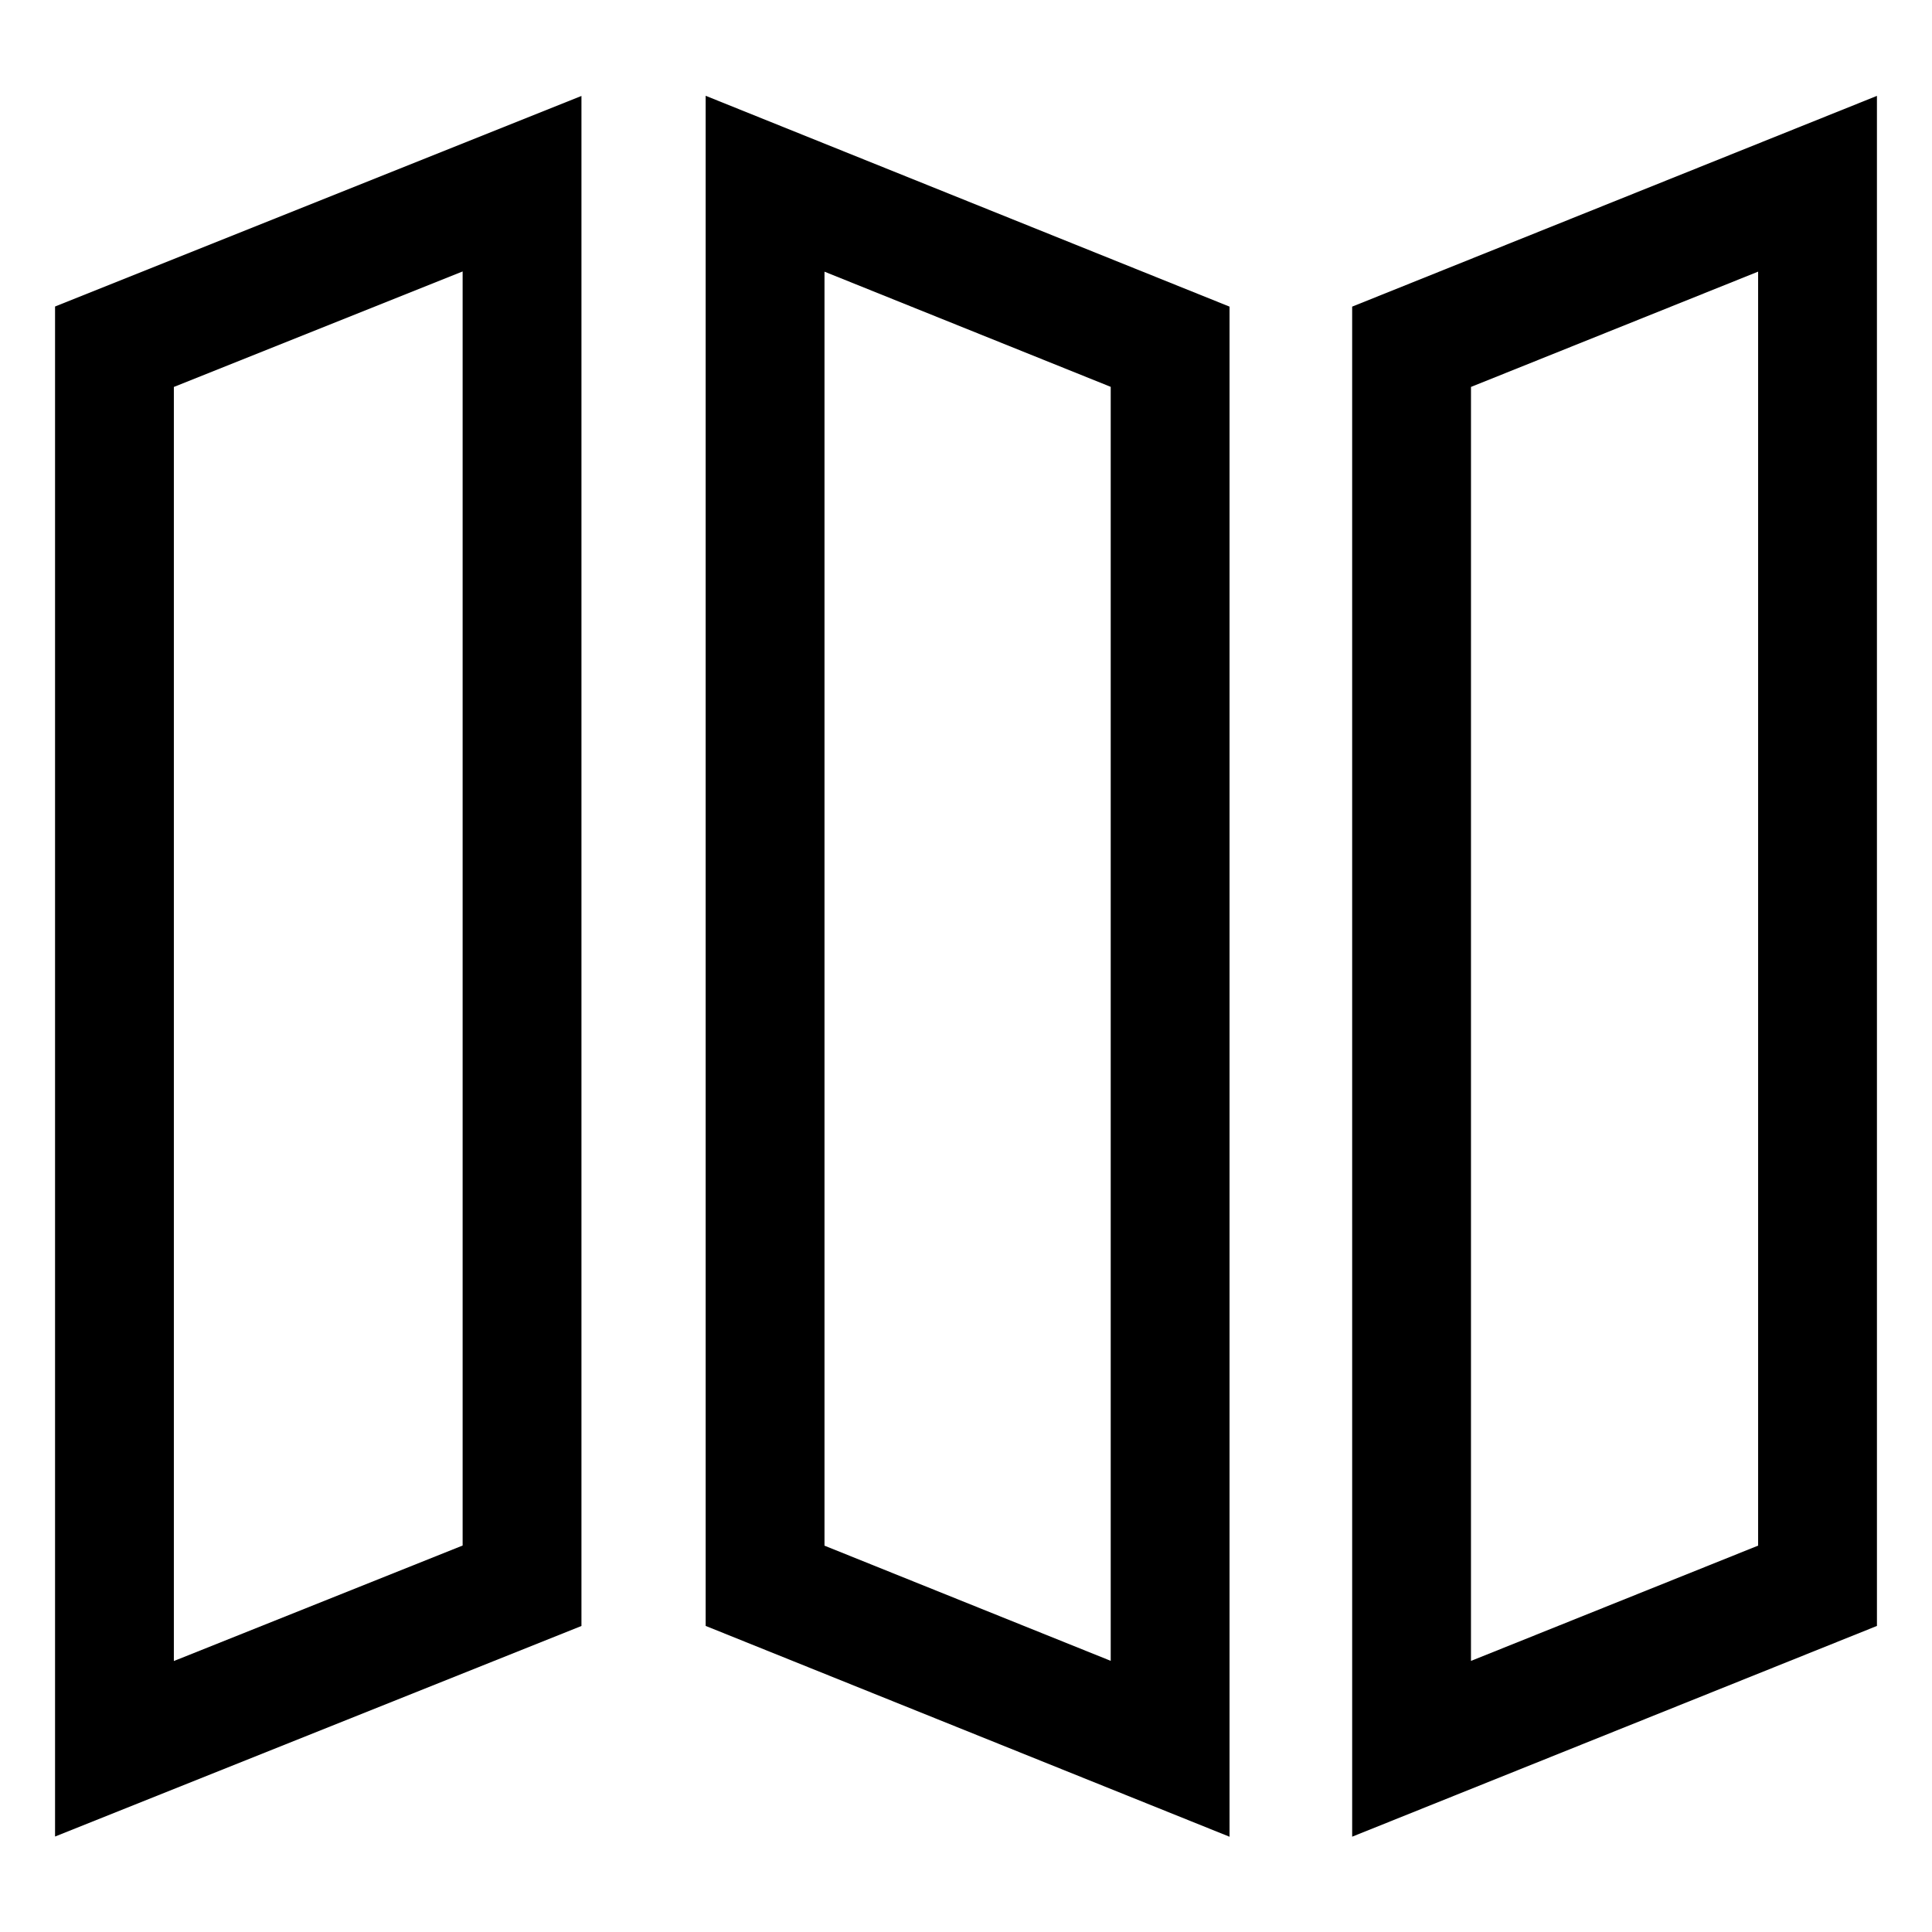
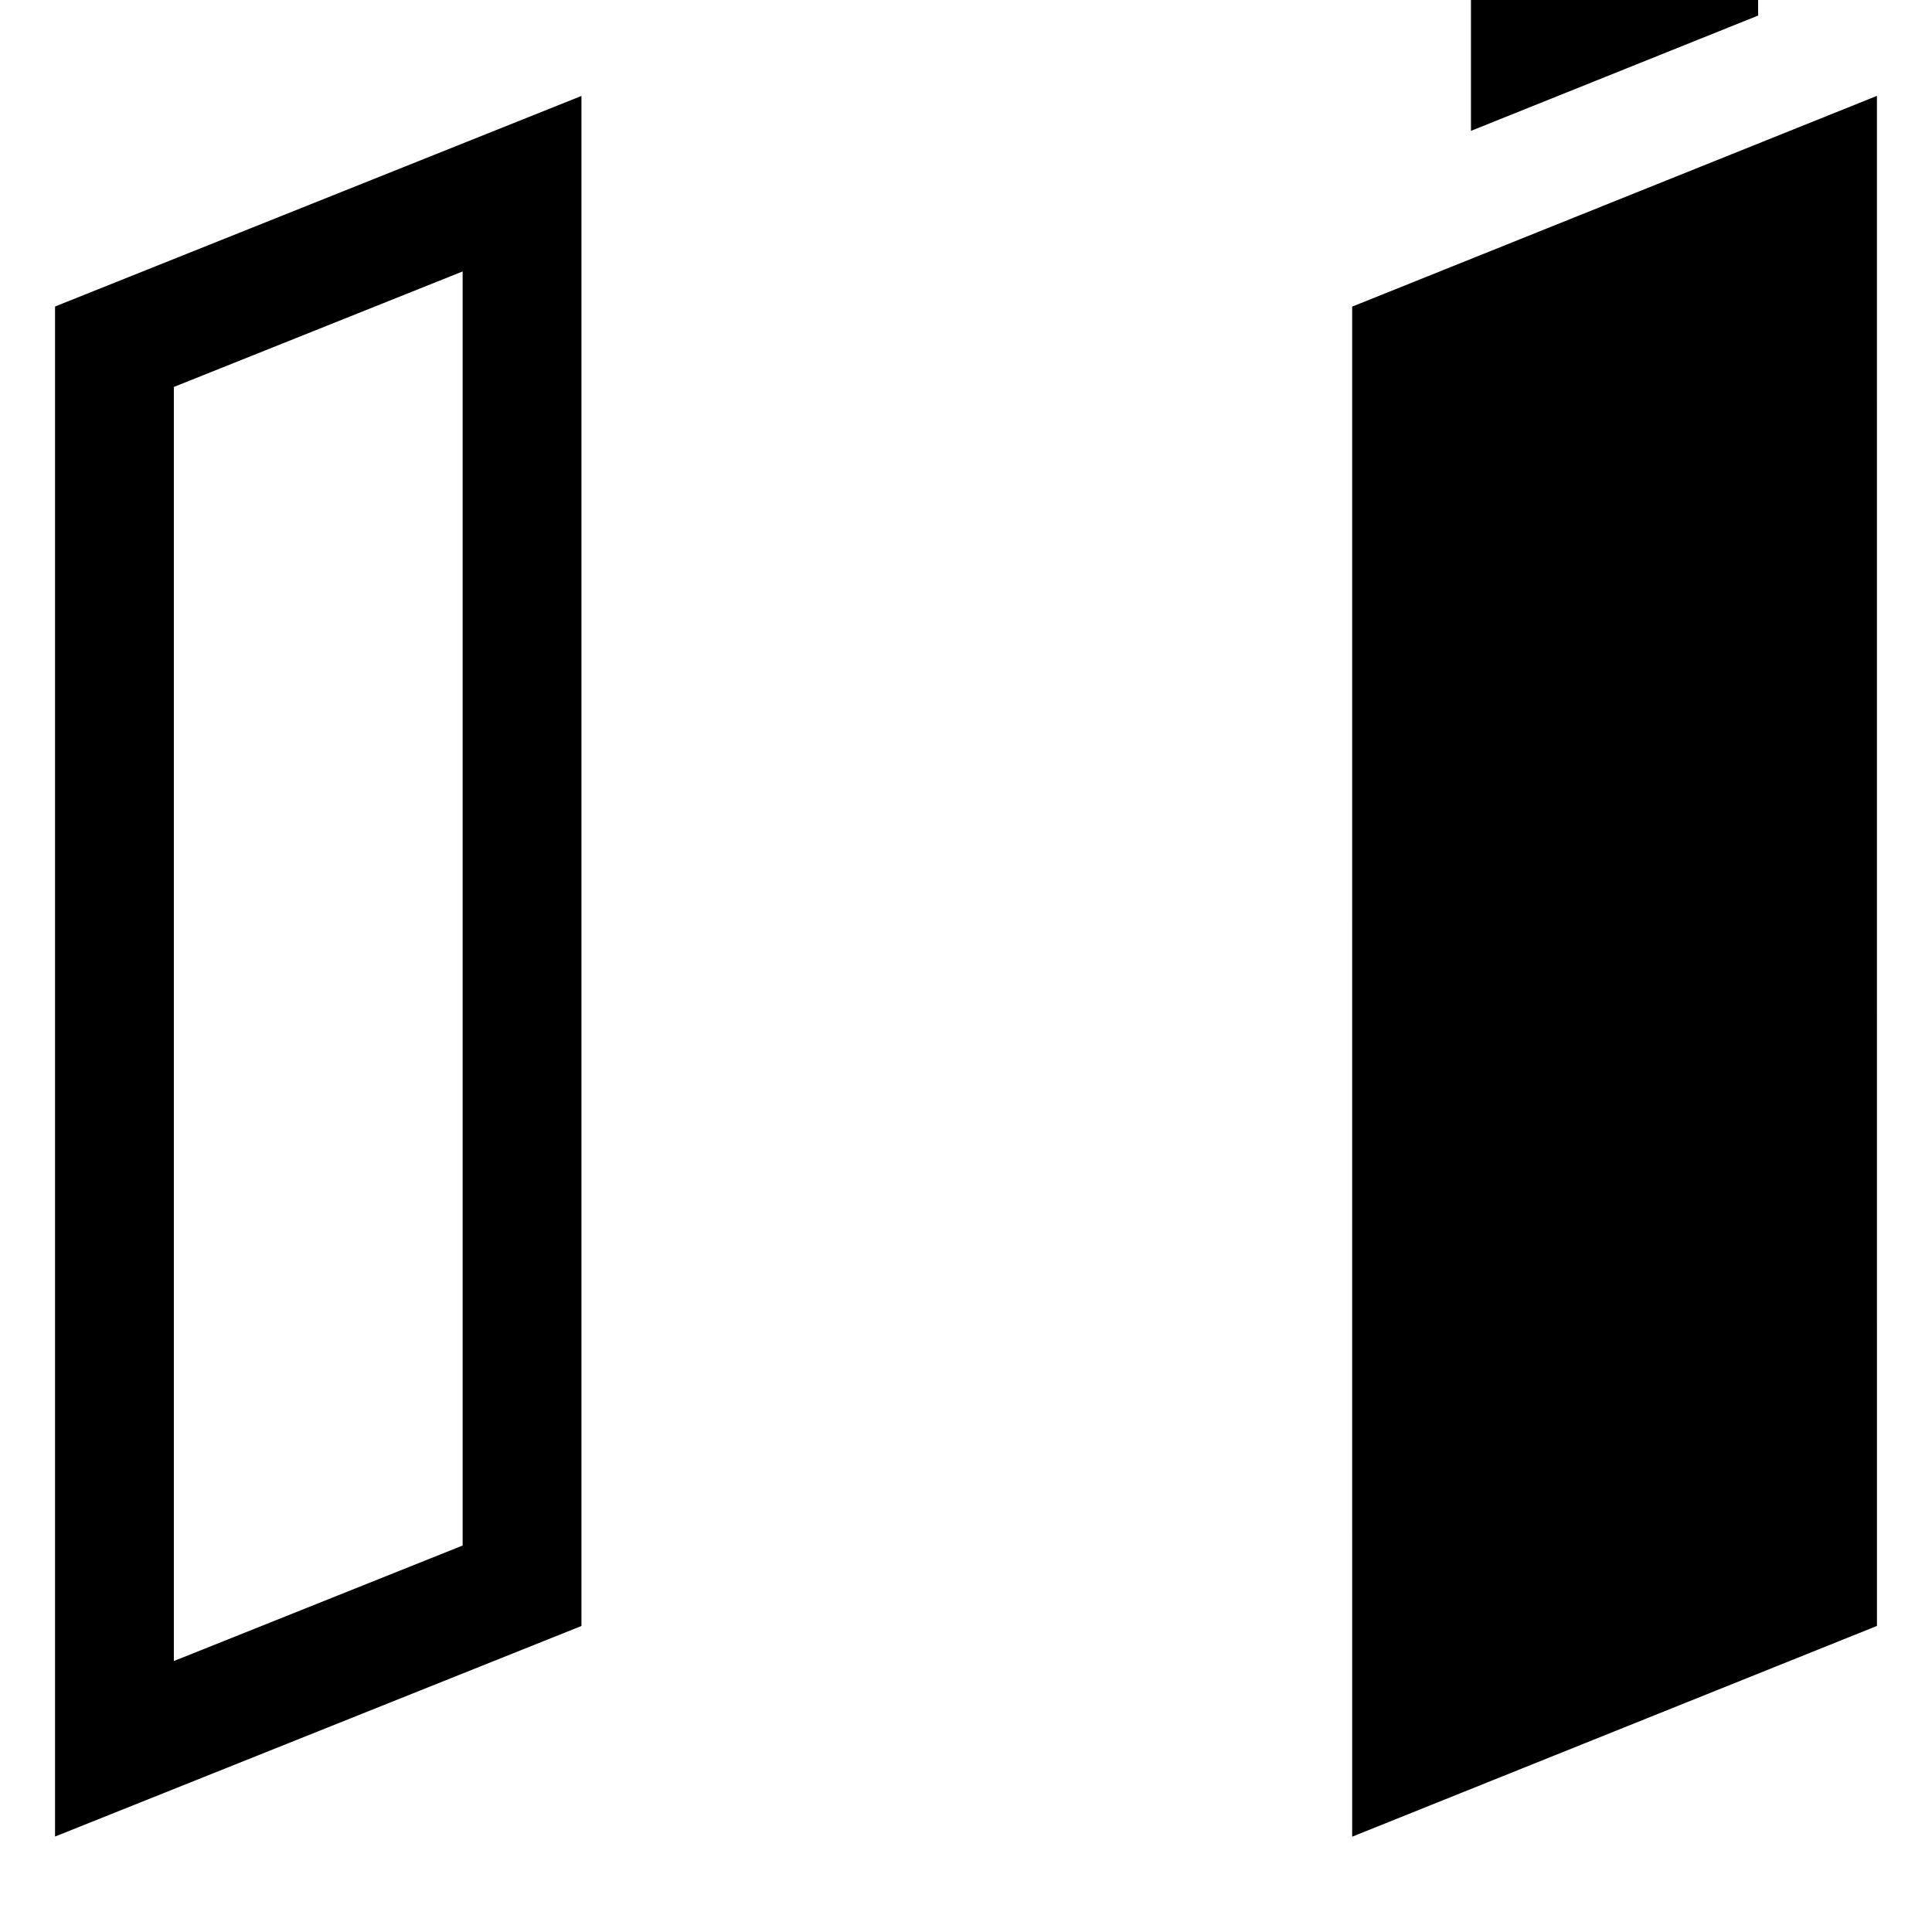
<svg xmlns="http://www.w3.org/2000/svg" fill="#000000" width="800px" height="800px" version="1.1" viewBox="144 144 512 512">
  <g>
-     <path d="m502.34 630.74 139.07-55.852-0.004-405.48-139.07 55.852zm31.488-384.2 76.094-30.555v337.62l-76.098 30.555z" />
-     <path d="m469.84 225.26-138.83-55.875v405.5l138.83 55.871zm-31.488 358.88-75.852-30.523v-337.62l75.852 30.523z" />
+     <path d="m502.34 630.74 139.07-55.852-0.004-405.48-139.07 55.852m31.488-384.2 76.094-30.555v337.62l-76.098 30.555z" />
    <path d="m298.09 169.43-139.5 55.801v405.47l139.5-55.801zm-31.488 384.15-76.527 30.605v-337.64l76.527-30.605z" />
  </g>
</svg>